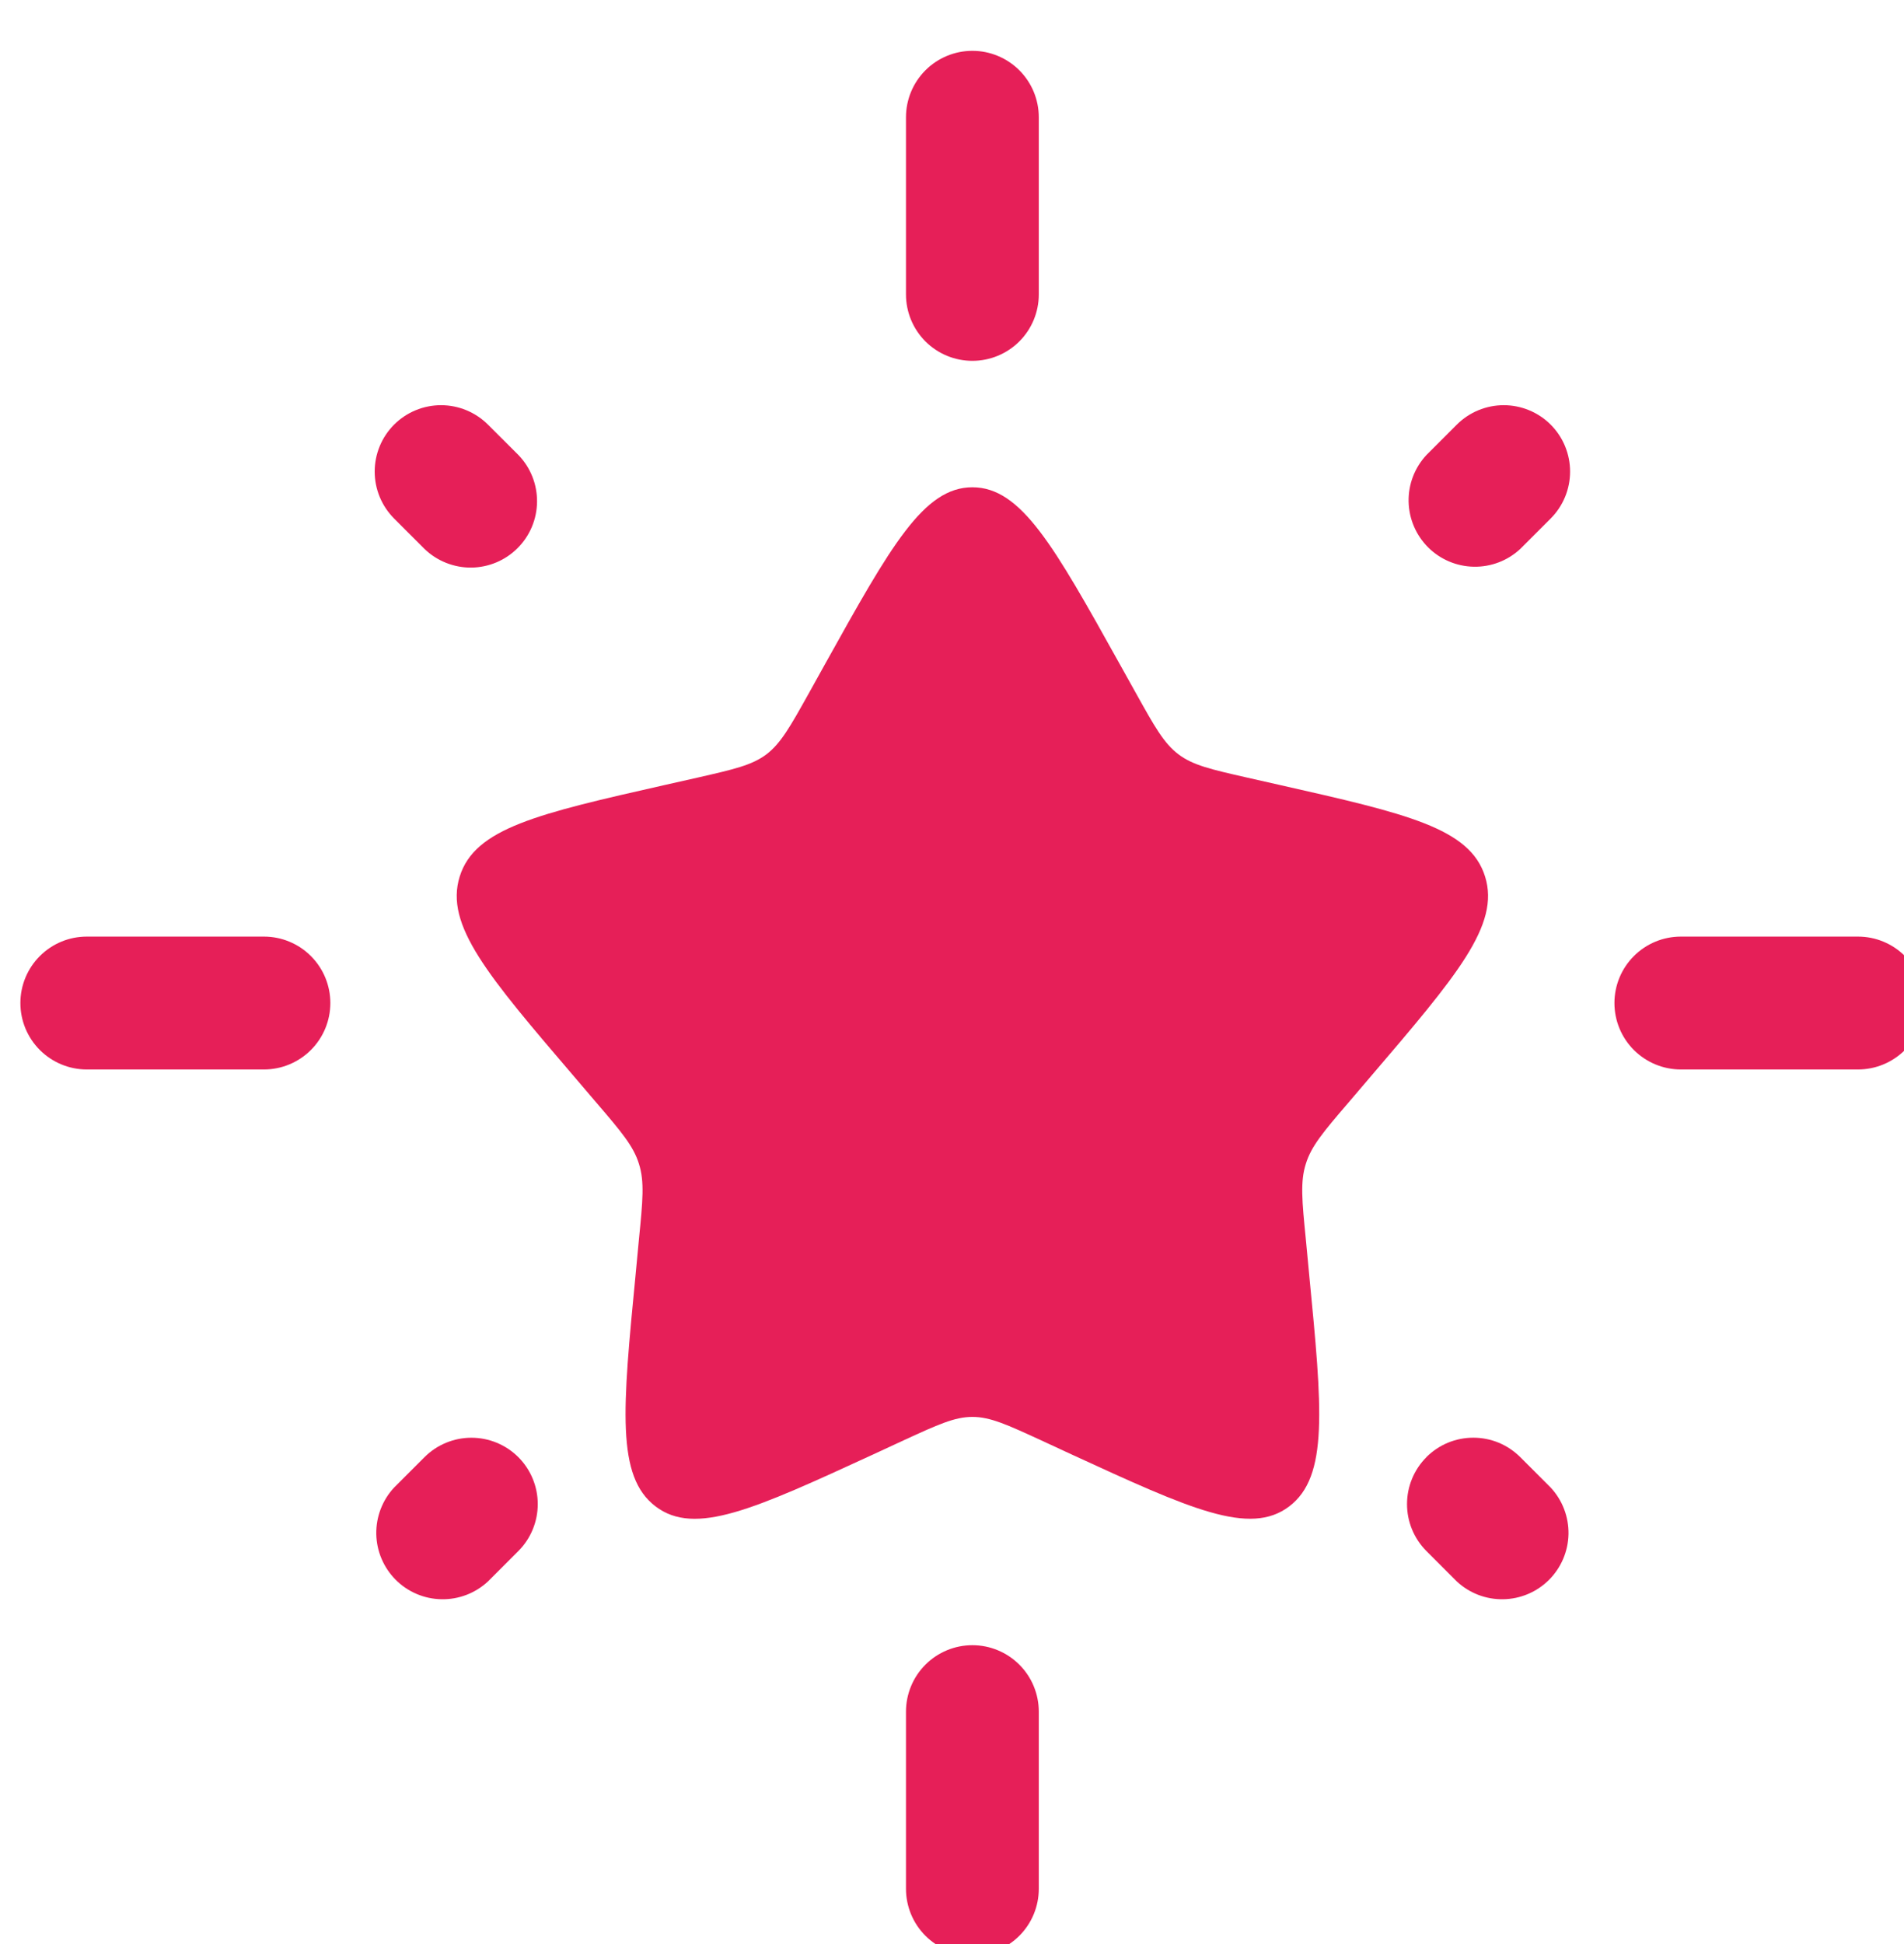
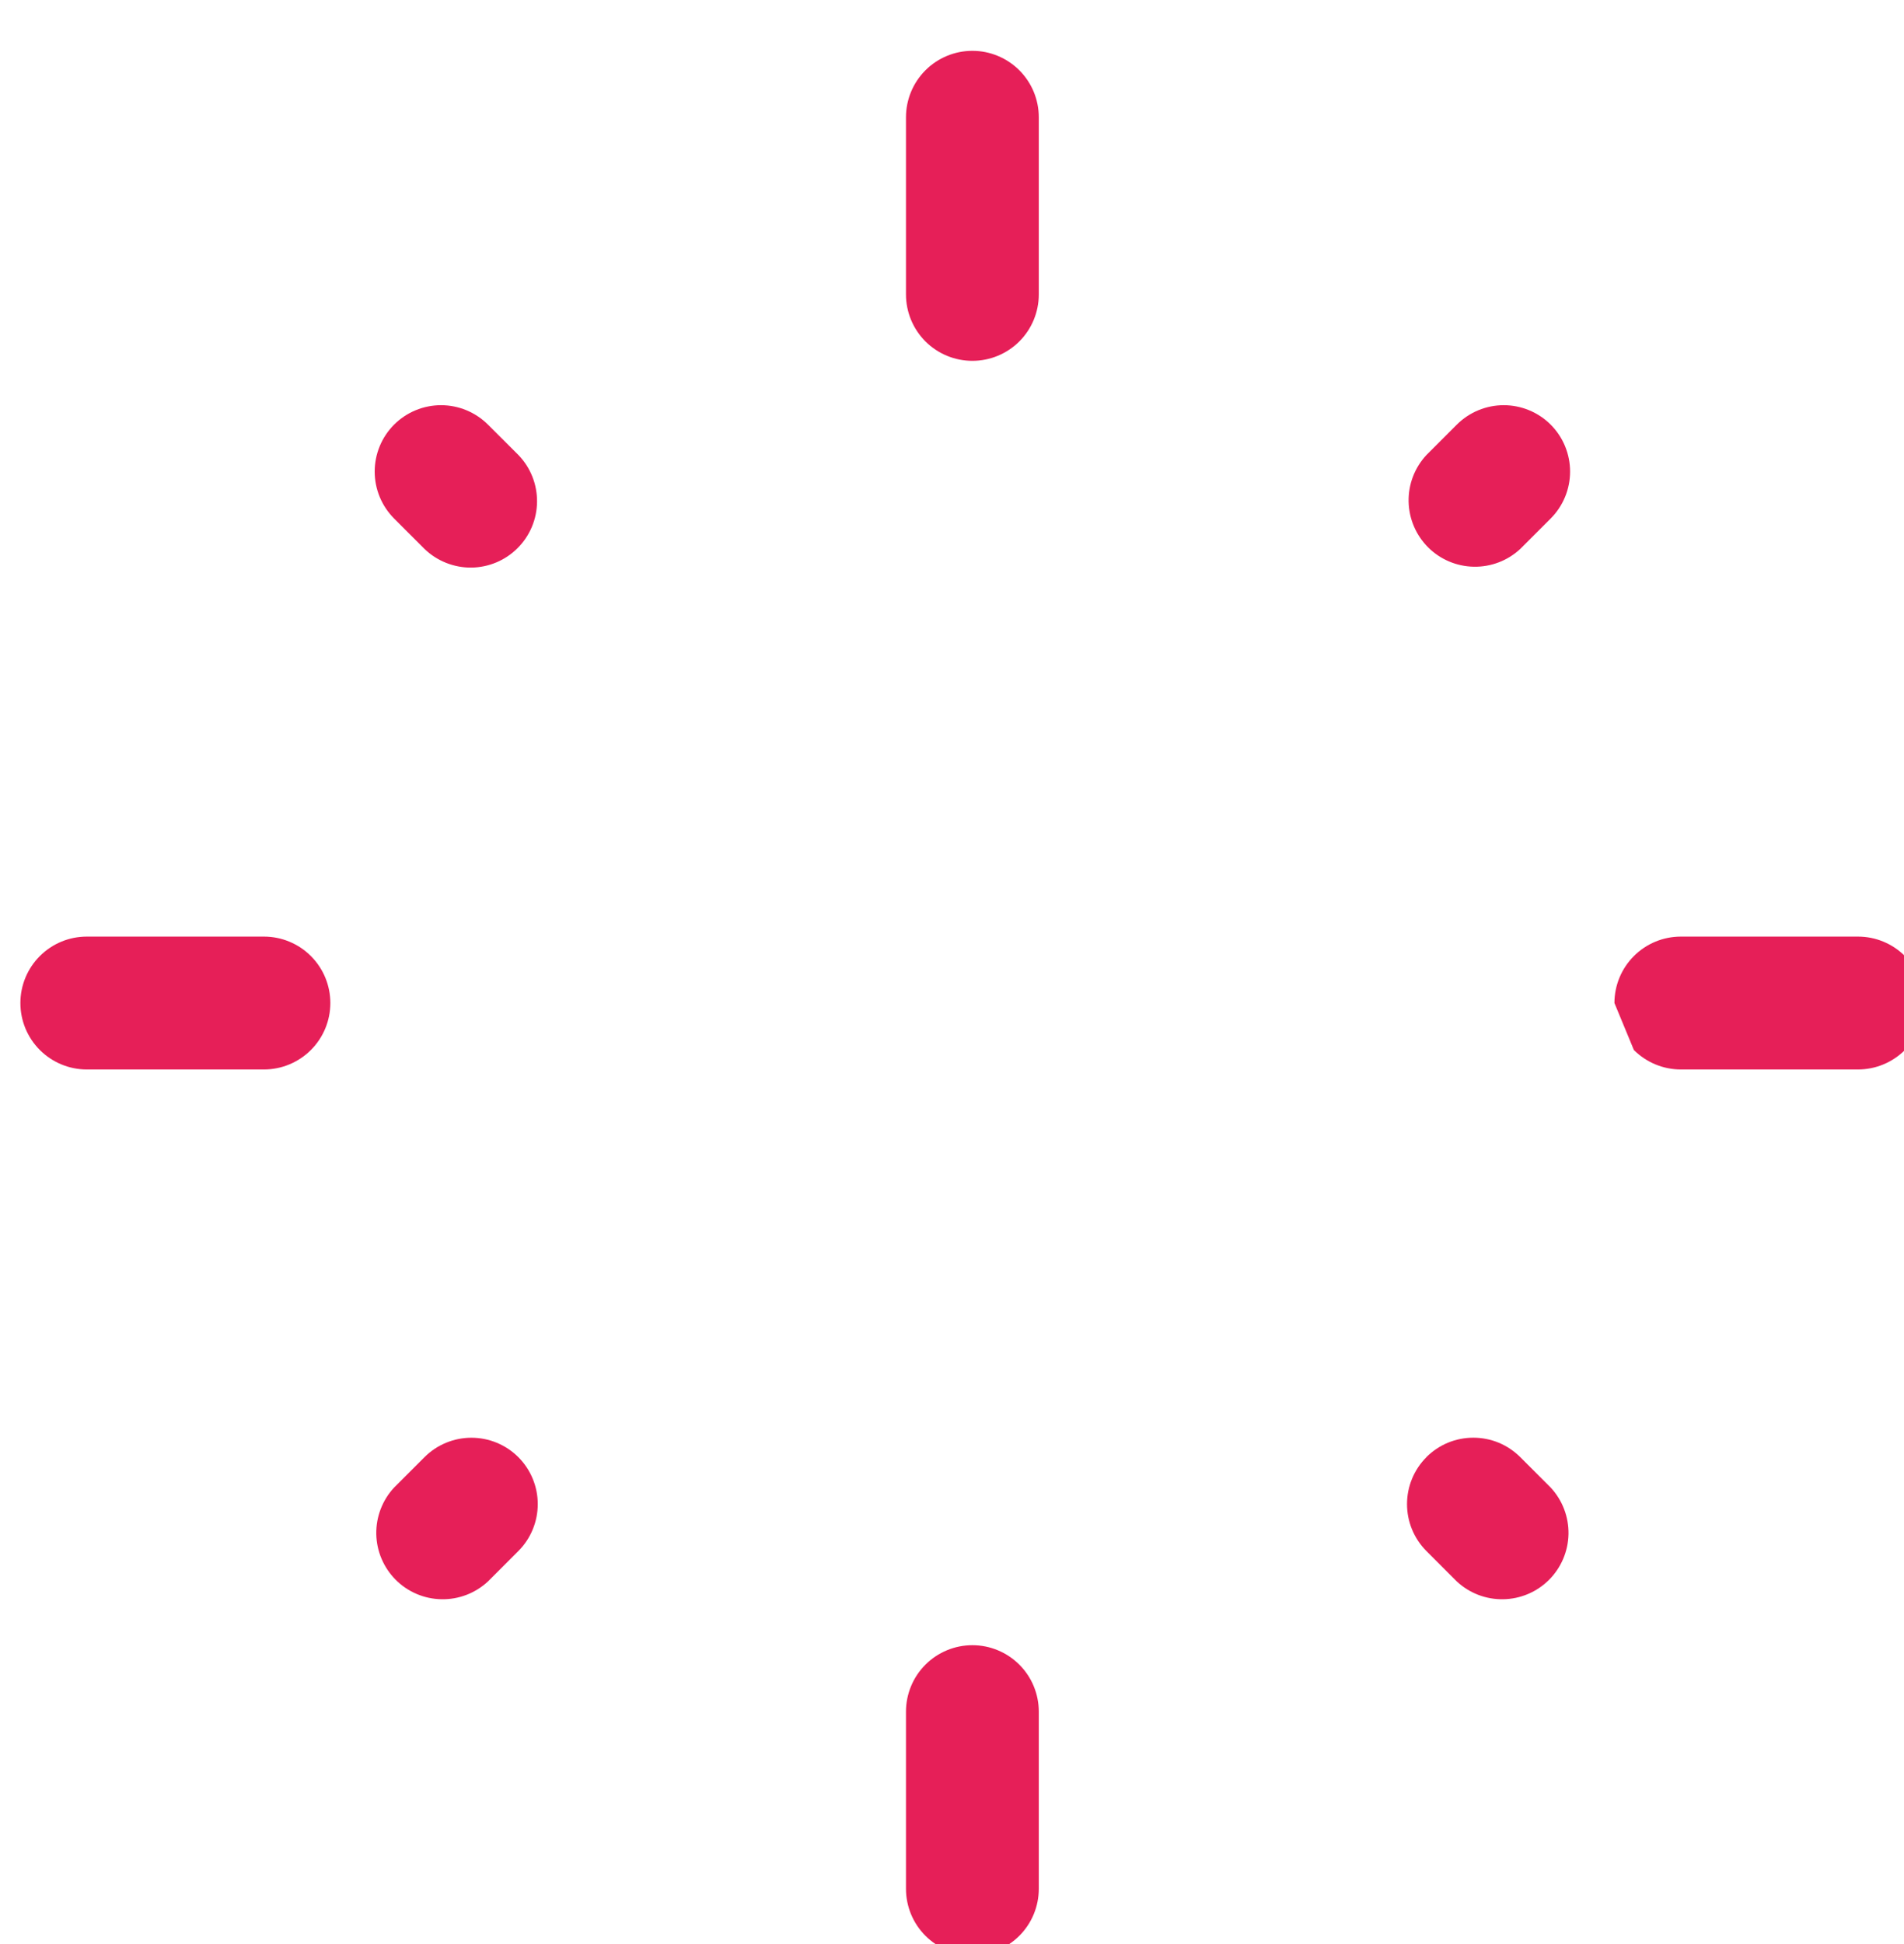
<svg xmlns="http://www.w3.org/2000/svg" width="48" height="49" viewBox="0 0 48 49" fill="none">
  <g filter="url(#filter0_i_234_1587)">
-     <path d="M20.3 16.198C21.946 13.244 22.77 11.768 24 11.768C25.23 11.768 26.054 13.244 27.7 16.198L28.126 16.962C28.594 17.802 28.828 18.221 29.192 18.496C29.556 18.774 30.014 18.878 30.921 19.084L31.748 19.271C34.946 19.994 36.545 20.355 36.925 21.58C37.307 22.802 36.215 24.076 34.036 26.626L33.472 27.287C32.853 28.009 32.544 28.373 32.406 28.821C32.263 29.268 32.31 29.752 32.406 30.719L32.489 31.598C32.819 34.998 32.983 36.699 31.987 37.455C30.991 38.209 29.497 37.523 26.501 36.145L25.726 35.786C24.876 35.396 24.452 35.199 24 35.199C23.55 35.199 23.124 35.396 22.274 35.786L21.499 36.145C18.503 37.523 17.009 38.212 16.013 37.455C15.017 36.701 15.181 34.998 15.511 31.598L15.594 30.719C15.69 29.752 15.737 29.268 15.594 28.821C15.456 28.373 15.147 28.009 14.528 27.287L13.964 26.626C11.785 24.078 10.693 22.804 11.075 21.58C11.455 20.358 13.051 19.994 16.249 19.271L17.079 19.084C17.989 18.876 18.441 18.774 18.808 18.499C19.172 18.221 19.406 17.802 19.874 16.965L20.3 16.198Z" fill="#E61F58" />
-   </g>
+     </g>
  <g filter="url(#filter1_i_234_1587)">
-     <path fill-rule="evenodd" clip-rule="evenodd" d="M24 0.767C24.444 0.767 24.87 0.944 25.184 1.258C25.498 1.572 25.674 1.998 25.674 2.442V6.907C25.674 7.351 25.498 7.777 25.184 8.091C24.87 8.405 24.444 8.581 24 8.581C23.556 8.581 23.13 8.405 22.816 8.091C22.502 7.777 22.326 7.351 22.326 6.907V2.442C22.326 1.998 22.502 1.572 22.816 1.258C23.13 0.944 23.556 0.767 24 0.767ZM38.579 10.189C38.892 10.503 39.068 10.928 39.068 11.372C39.068 11.816 38.892 12.241 38.579 12.555L37.813 13.321C37.495 13.617 37.076 13.778 36.642 13.77C36.208 13.763 35.794 13.587 35.487 13.28C35.181 12.973 35.005 12.559 34.997 12.126C34.989 11.692 35.151 11.272 35.446 10.955L36.212 10.189C36.526 9.875 36.952 9.699 37.395 9.699C37.839 9.699 38.265 9.875 38.579 10.189ZM9.421 10.189C9.735 9.875 10.161 9.699 10.605 9.699C11.048 9.699 11.474 9.875 11.788 10.189L12.556 10.955C12.861 11.271 13.029 11.694 13.025 12.133C13.021 12.572 12.845 12.992 12.534 13.302C12.224 13.612 11.804 13.788 11.365 13.792C10.926 13.795 10.503 13.626 10.187 13.321L9.421 12.555C9.108 12.241 8.932 11.816 8.932 11.372C8.932 10.928 9.108 10.503 9.421 10.189ZM0 24.767C0 24.323 0.176 23.898 0.49 23.584C0.804 23.269 1.23 23.093 1.674 23.093H6.14C6.584 23.093 7.01 23.269 7.324 23.584C7.638 23.898 7.814 24.323 7.814 24.767C7.814 25.212 7.638 25.637 7.324 25.951C7.01 26.265 6.584 26.442 6.14 26.442H1.674C1.23 26.442 0.804 26.265 0.49 25.951C0.176 25.637 0 25.212 0 24.767ZM40.186 24.767C40.186 24.323 40.362 23.898 40.676 23.584C40.99 23.269 41.416 23.093 41.861 23.093H46.326C46.77 23.093 47.196 23.269 47.51 23.584C47.824 23.898 48 24.323 48 24.767C48 25.212 47.824 25.637 47.51 25.951C47.196 26.265 46.77 26.442 46.326 26.442H41.861C41.416 26.442 40.99 26.265 40.676 25.951C40.362 25.637 40.186 25.212 40.186 24.767ZM12.554 36.214C12.867 36.528 13.043 36.953 13.043 37.397C13.043 37.841 12.867 38.266 12.554 38.58L11.788 39.346C11.47 39.642 11.051 39.803 10.617 39.795C10.183 39.788 9.769 39.612 9.462 39.305C9.156 38.998 8.98 38.584 8.972 38.151C8.965 37.717 9.126 37.297 9.421 36.98L10.187 36.214C10.501 35.9 10.927 35.724 11.37 35.724C11.814 35.724 12.24 35.9 12.554 36.214ZM35.444 36.214C35.6 36.058 35.784 35.935 35.987 35.85C36.191 35.766 36.408 35.723 36.629 35.723C36.848 35.723 37.066 35.766 37.27 35.85C37.473 35.935 37.657 36.058 37.813 36.214L38.579 36.98C38.874 37.297 39.035 37.717 39.028 38.151C39.02 38.584 38.844 38.998 38.538 39.305C38.231 39.612 37.817 39.788 37.383 39.795C36.949 39.803 36.529 39.642 36.212 39.346L35.446 38.58C35.133 38.266 34.957 37.841 34.957 37.397C34.957 36.953 35.133 36.528 35.446 36.214M24 40.953C24.444 40.953 24.87 41.13 25.184 41.444C25.498 41.758 25.674 42.184 25.674 42.628V47.093C25.674 47.537 25.498 47.963 25.184 48.277C24.87 48.591 24.444 48.767 24 48.767C23.556 48.767 23.13 48.591 22.816 48.277C22.502 47.963 22.326 47.537 22.326 47.093V42.628C22.326 42.184 22.502 41.758 22.816 41.444C23.13 41.13 23.556 40.953 24 40.953Z" fill="#E61F58" />
+     <path fill-rule="evenodd" clip-rule="evenodd" d="M24 0.767C24.444 0.767 24.87 0.944 25.184 1.258C25.498 1.572 25.674 1.998 25.674 2.442V6.907C25.674 7.351 25.498 7.777 25.184 8.091C24.87 8.405 24.444 8.581 24 8.581C23.556 8.581 23.13 8.405 22.816 8.091C22.502 7.777 22.326 7.351 22.326 6.907V2.442C22.326 1.998 22.502 1.572 22.816 1.258C23.13 0.944 23.556 0.767 24 0.767ZM38.579 10.189C38.892 10.503 39.068 10.928 39.068 11.372C39.068 11.816 38.892 12.241 38.579 12.555L37.813 13.321C37.495 13.617 37.076 13.778 36.642 13.77C36.208 13.763 35.794 13.587 35.487 13.28C35.181 12.973 35.005 12.559 34.997 12.126C34.989 11.692 35.151 11.272 35.446 10.955L36.212 10.189C36.526 9.875 36.952 9.699 37.395 9.699C37.839 9.699 38.265 9.875 38.579 10.189ZM9.421 10.189C9.735 9.875 10.161 9.699 10.605 9.699C11.048 9.699 11.474 9.875 11.788 10.189L12.556 10.955C12.861 11.271 13.029 11.694 13.025 12.133C13.021 12.572 12.845 12.992 12.534 13.302C12.224 13.612 11.804 13.788 11.365 13.792C10.926 13.795 10.503 13.626 10.187 13.321L9.421 12.555C9.108 12.241 8.932 11.816 8.932 11.372C8.932 10.928 9.108 10.503 9.421 10.189ZM0 24.767C0 24.323 0.176 23.898 0.49 23.584C0.804 23.269 1.23 23.093 1.674 23.093H6.14C6.584 23.093 7.01 23.269 7.324 23.584C7.638 23.898 7.814 24.323 7.814 24.767C7.814 25.212 7.638 25.637 7.324 25.951C7.01 26.265 6.584 26.442 6.14 26.442H1.674C1.23 26.442 0.804 26.265 0.49 25.951C0.176 25.637 0 25.212 0 24.767ZM40.186 24.767C40.186 24.323 40.362 23.898 40.676 23.584C40.99 23.269 41.416 23.093 41.861 23.093H46.326C46.77 23.093 47.196 23.269 47.51 23.584C47.824 23.898 48 24.323 48 24.767C48 25.212 47.824 25.637 47.51 25.951C47.196 26.265 46.77 26.442 46.326 26.442H41.861C41.416 26.442 40.99 26.265 40.676 25.951ZM12.554 36.214C12.867 36.528 13.043 36.953 13.043 37.397C13.043 37.841 12.867 38.266 12.554 38.58L11.788 39.346C11.47 39.642 11.051 39.803 10.617 39.795C10.183 39.788 9.769 39.612 9.462 39.305C9.156 38.998 8.98 38.584 8.972 38.151C8.965 37.717 9.126 37.297 9.421 36.98L10.187 36.214C10.501 35.9 10.927 35.724 11.37 35.724C11.814 35.724 12.24 35.9 12.554 36.214ZM35.444 36.214C35.6 36.058 35.784 35.935 35.987 35.85C36.191 35.766 36.408 35.723 36.629 35.723C36.848 35.723 37.066 35.766 37.27 35.85C37.473 35.935 37.657 36.058 37.813 36.214L38.579 36.98C38.874 37.297 39.035 37.717 39.028 38.151C39.02 38.584 38.844 38.998 38.538 39.305C38.231 39.612 37.817 39.788 37.383 39.795C36.949 39.803 36.529 39.642 36.212 39.346L35.446 38.58C35.133 38.266 34.957 37.841 34.957 37.397C34.957 36.953 35.133 36.528 35.446 36.214M24 40.953C24.444 40.953 24.87 41.13 25.184 41.444C25.498 41.758 25.674 42.184 25.674 42.628V47.093C25.674 47.537 25.498 47.963 25.184 48.277C24.87 48.591 24.444 48.767 24 48.767C23.556 48.767 23.13 48.591 22.816 48.277C22.502 47.963 22.326 47.537 22.326 47.093V42.628C22.326 42.184 22.502 41.758 22.816 41.444C23.13 41.13 23.556 40.953 24 40.953Z" fill="#E61F58" />
  </g>
  <defs>
    <filter id="filter0_i_234_1587" x="11" y="11.768" width="26.514" height="26.514" filterUnits="userSpaceOnUse" color-interpolation-filters="sRGB">
      <feFlood flood-opacity="0" result="BackgroundImageFix" />
      <feBlend mode="normal" in="SourceGraphic" in2="BackgroundImageFix" result="shape" />
      <feColorMatrix in="SourceAlpha" type="matrix" values="0 0 0 0 0 0 0 0 0 0 0 0 0 0 0 0 0 0 127 0" result="hardAlpha" />
      <feOffset dx="0.514" dy="0.514" />
      <feGaussianBlur stdDeviation="1.028" />
      <feComposite in2="hardAlpha" operator="arithmetic" k2="-1" k3="1" />
      <feColorMatrix type="matrix" values="0 0 0 0 0 0 0 0 0 0 0 0 0 0 0 0 0 0 0.25 0" />
      <feBlend mode="normal" in2="shape" result="effect1_innerShadow_234_1587" />
    </filter>
    <filter id="filter1_i_234_1587" x="0" y="0.767" width="48.514" height="48.514" filterUnits="userSpaceOnUse" color-interpolation-filters="sRGB">
      <feFlood flood-opacity="0" result="BackgroundImageFix" />
      <feBlend mode="normal" in="SourceGraphic" in2="BackgroundImageFix" result="shape" />
      <feColorMatrix in="SourceAlpha" type="matrix" values="0 0 0 0 0 0 0 0 0 0 0 0 0 0 0 0 0 0 127 0" result="hardAlpha" />
      <feOffset dx="0.514" dy="0.514" />
      <feGaussianBlur stdDeviation="1.028" />
      <feComposite in2="hardAlpha" operator="arithmetic" k2="-1" k3="1" />
      <feColorMatrix type="matrix" values="0 0 0 0 0 0 0 0 0 0 0 0 0 0 0 0 0 0 0.25 0" />
      <feBlend mode="normal" in2="shape" result="effect1_innerShadow_234_1587" />
    </filter>
  </defs>
</svg>